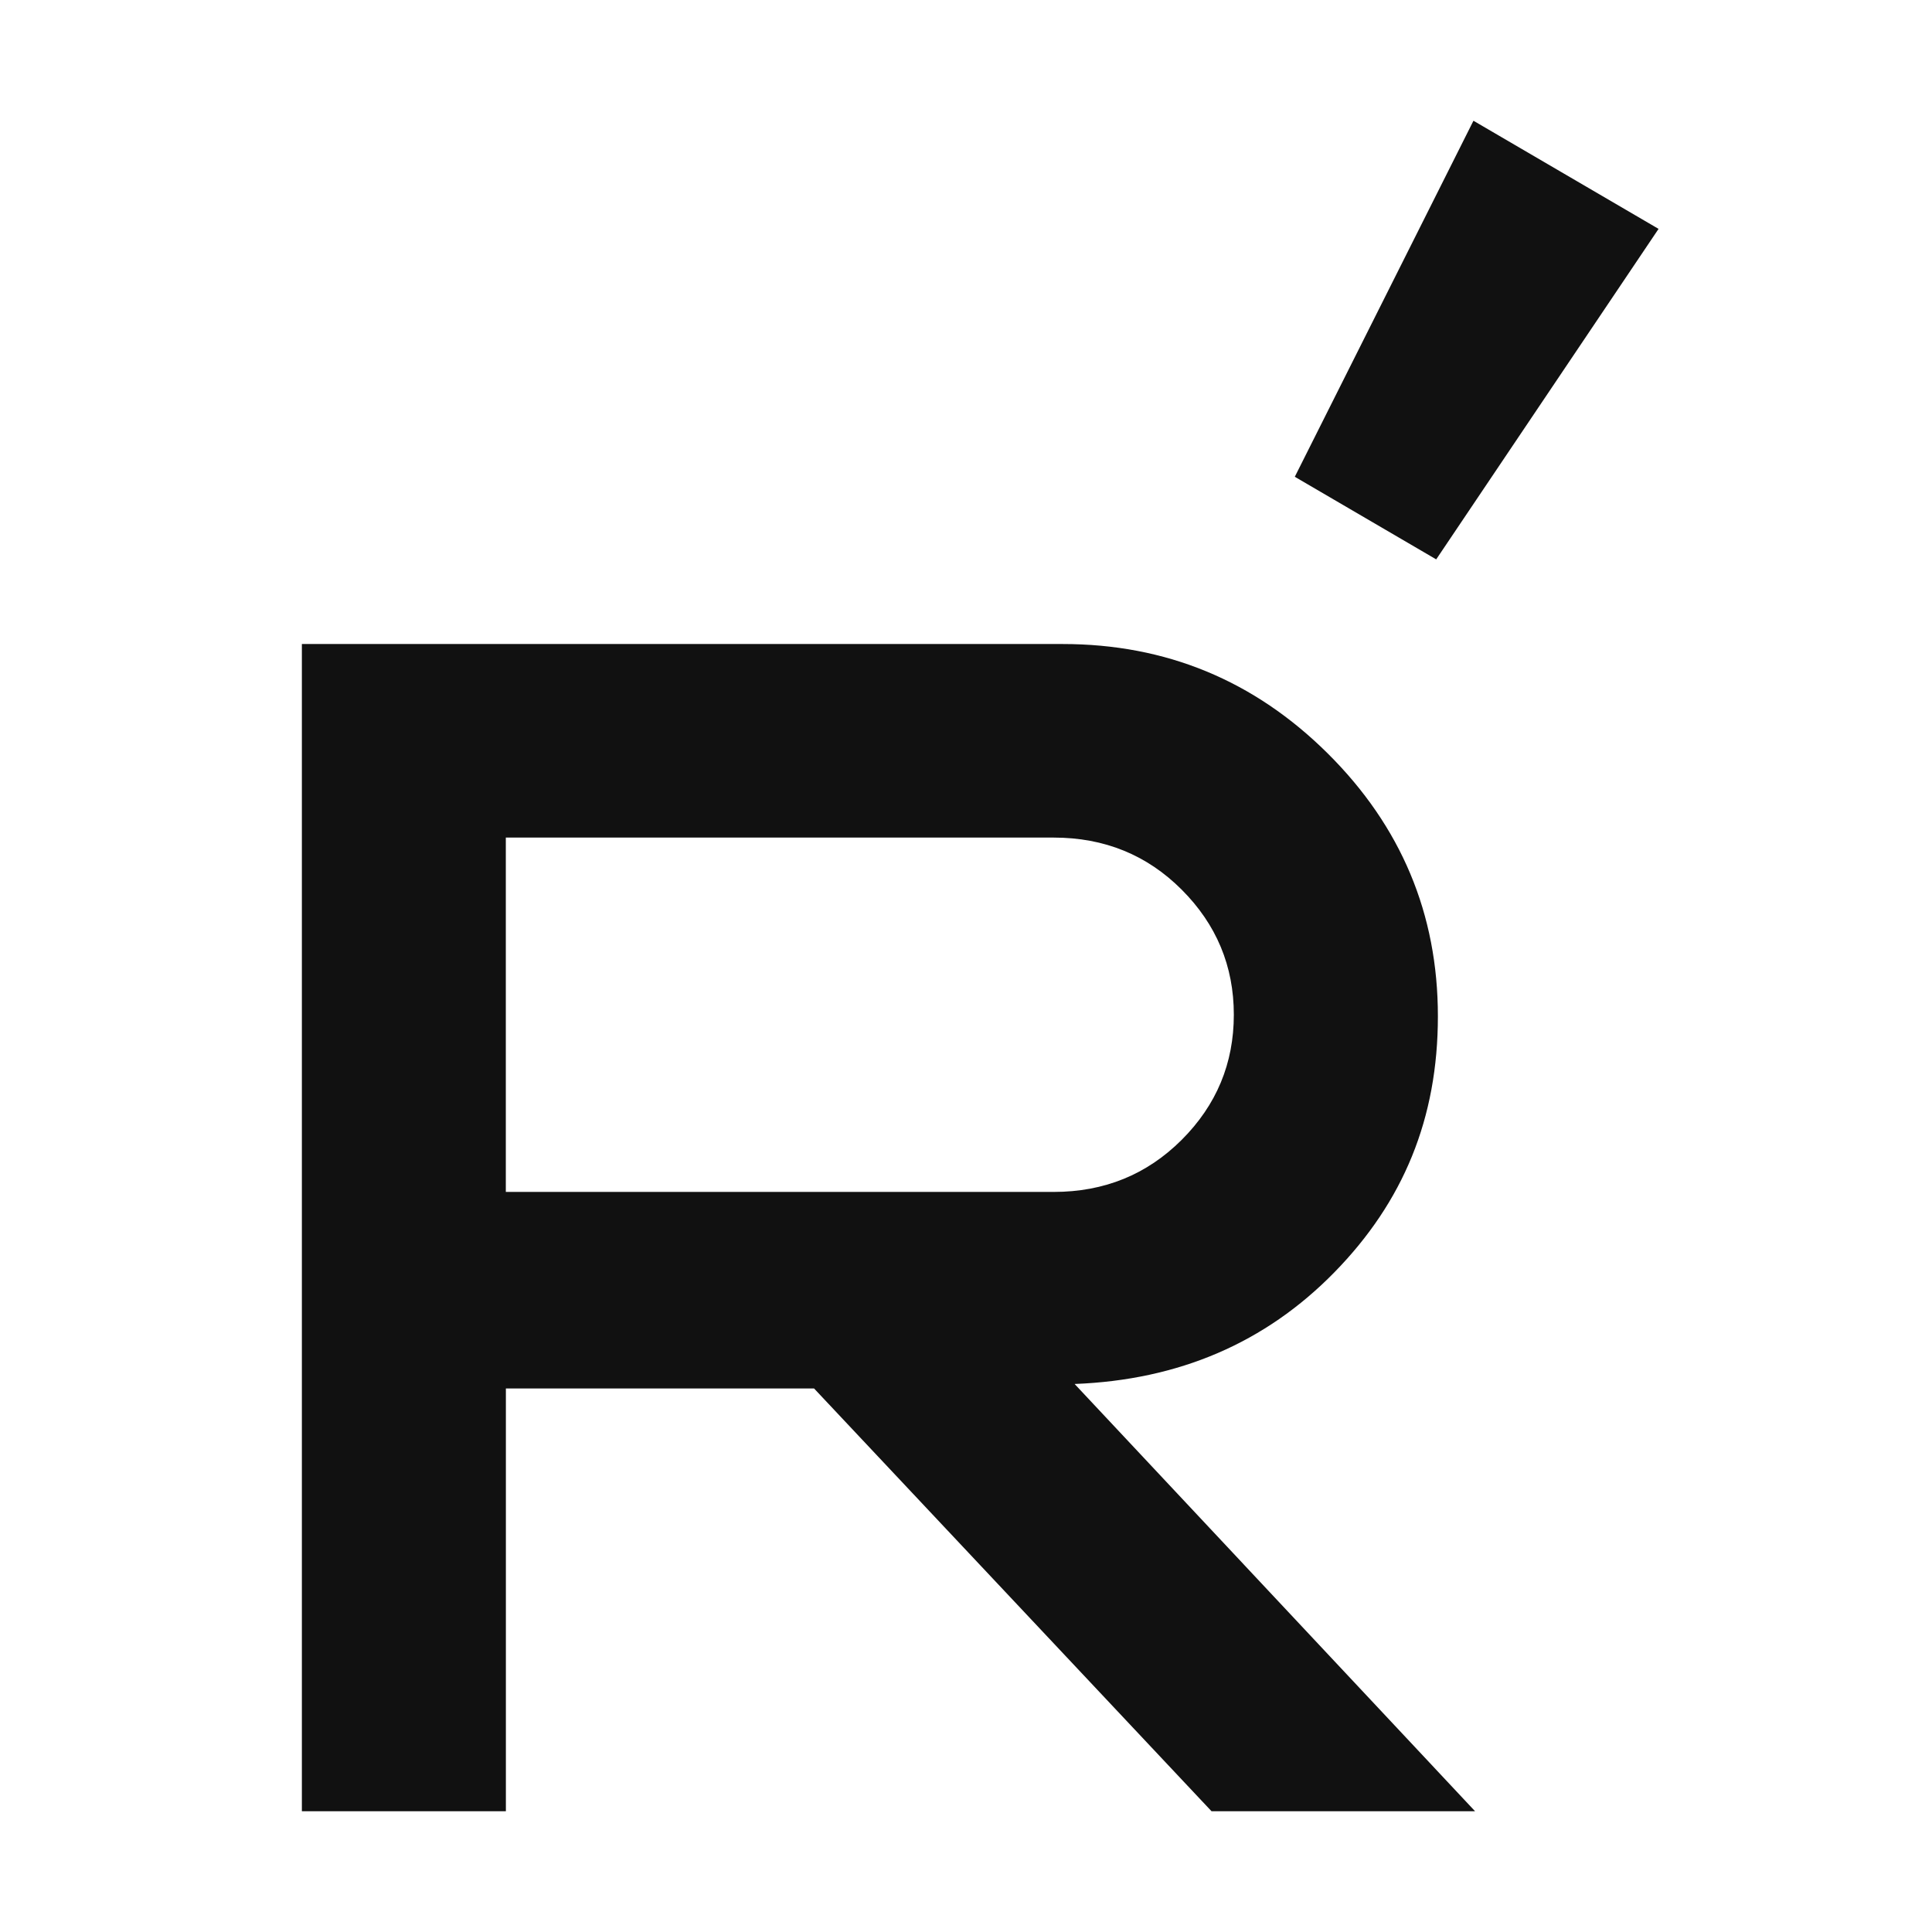
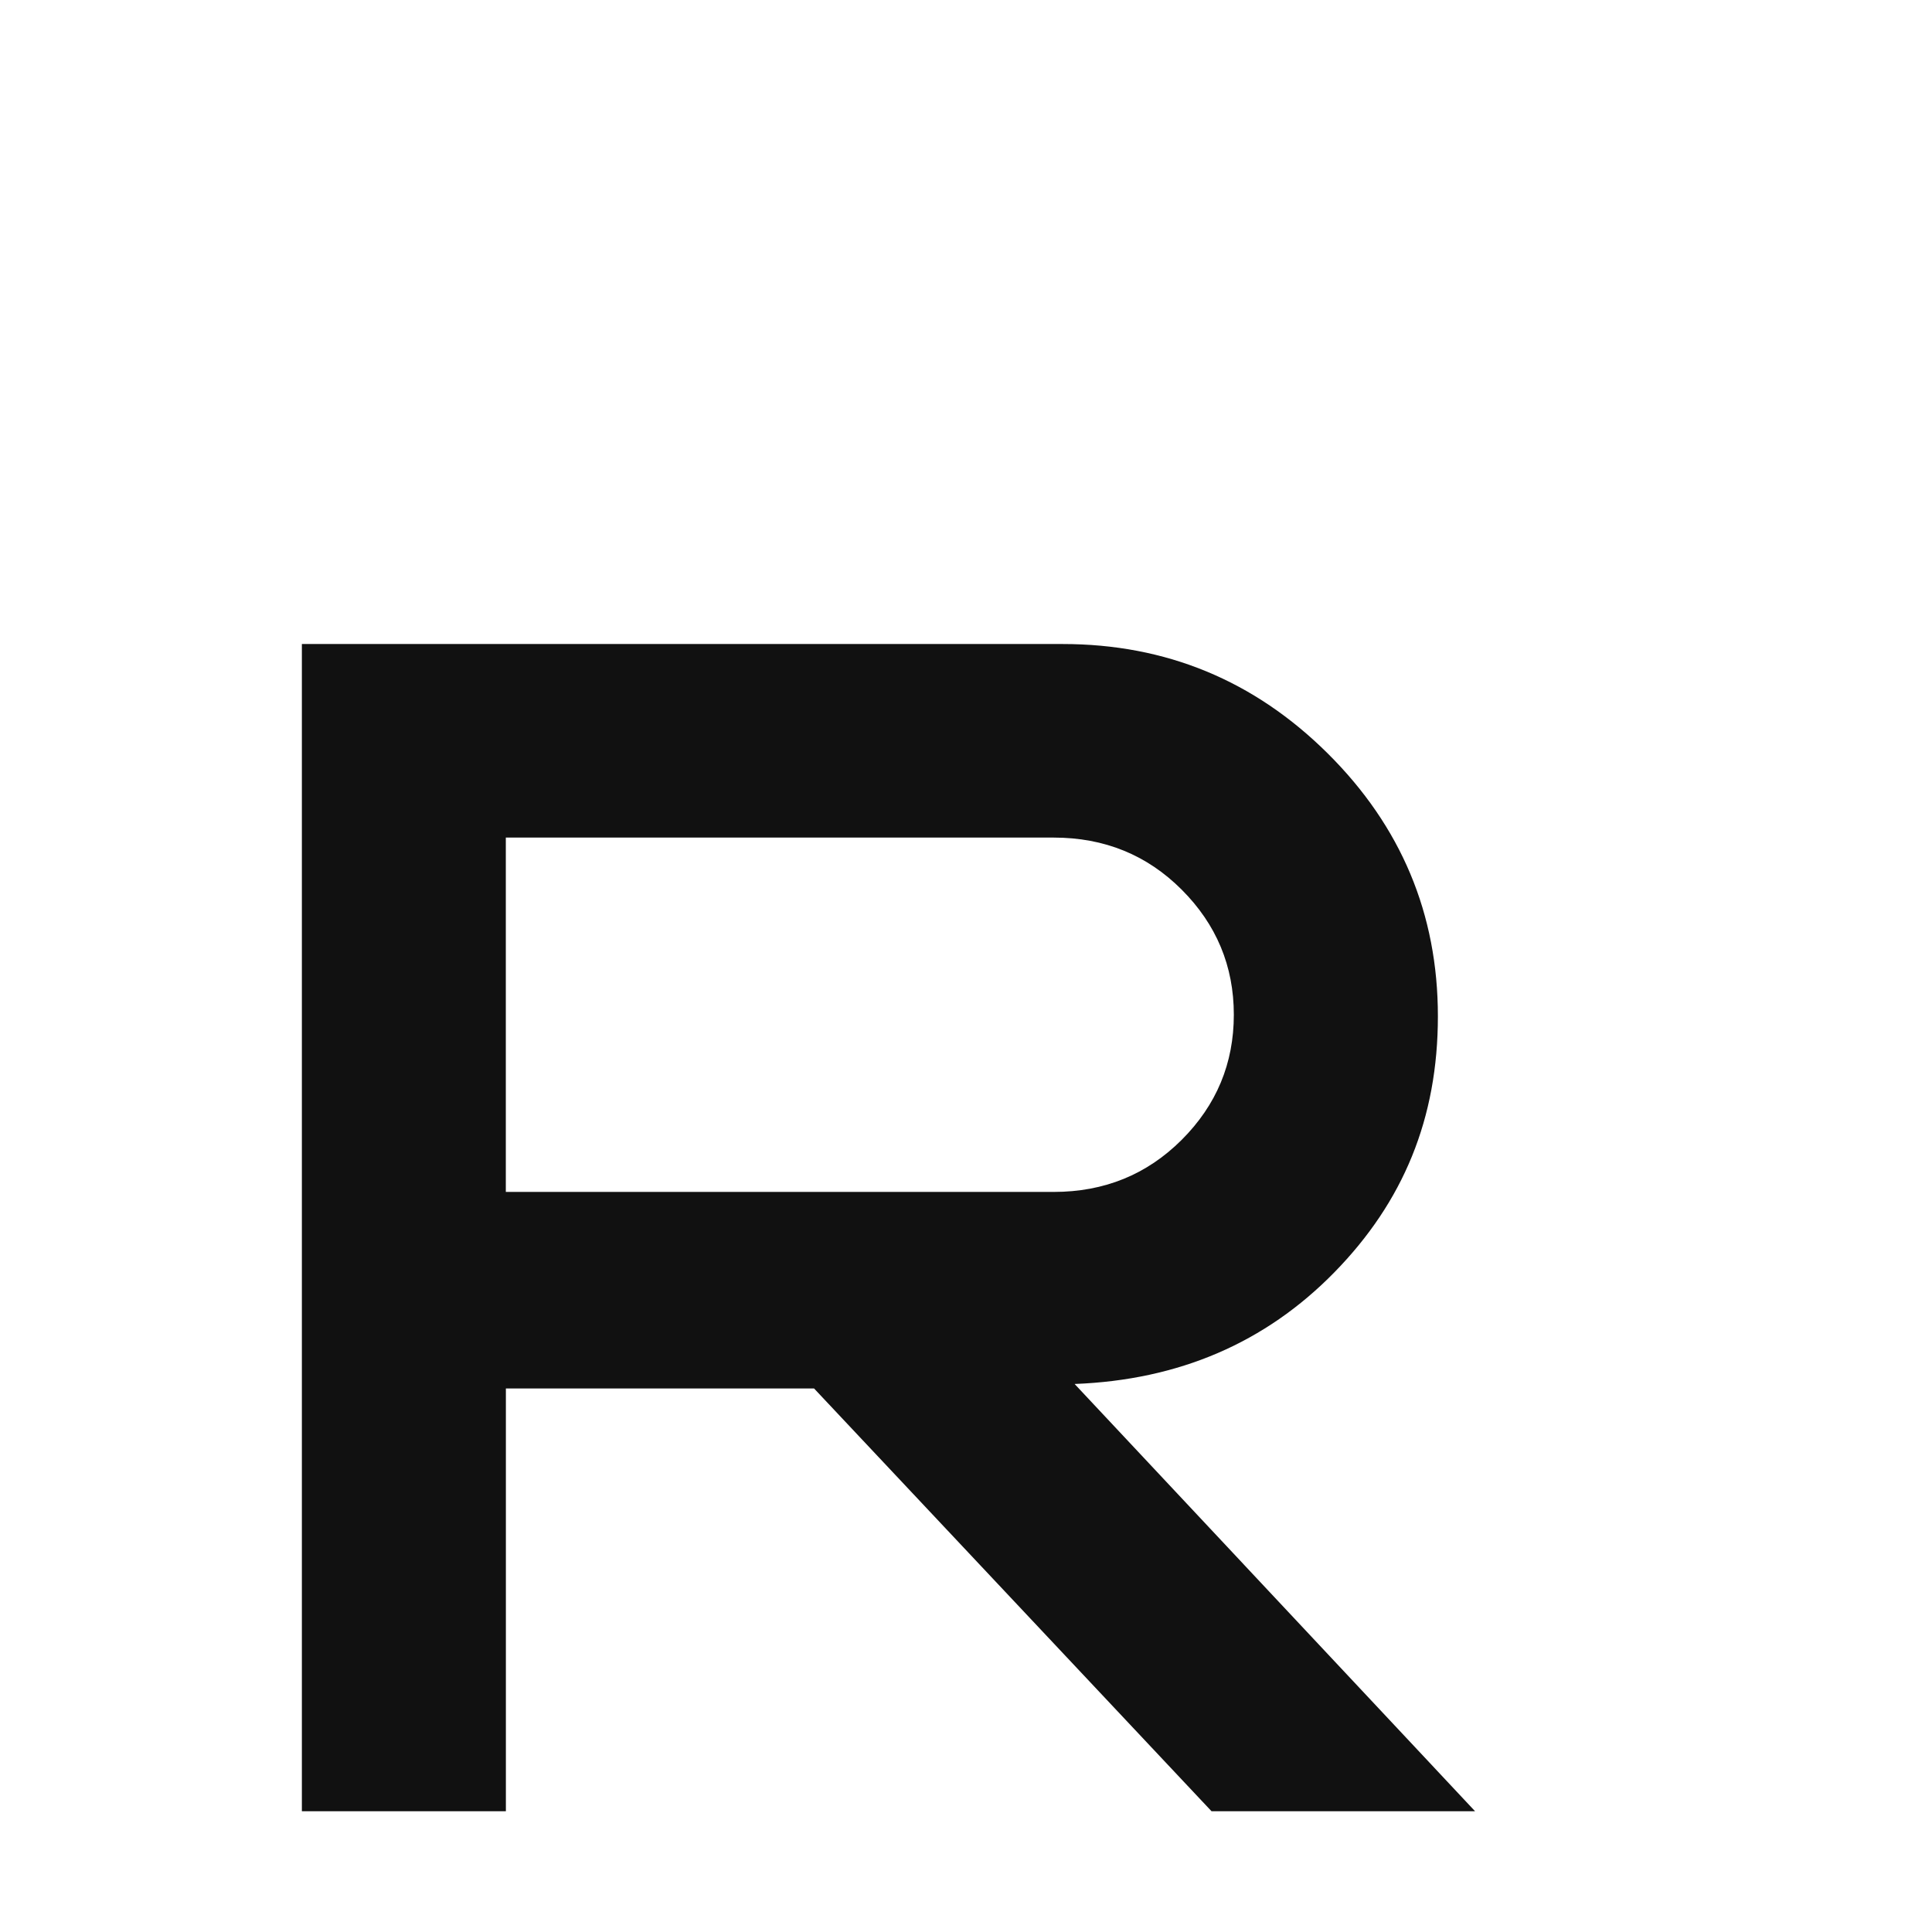
<svg xmlns="http://www.w3.org/2000/svg" width="32" height="32" viewBox="0 0 32 32" fill="none">
  <path d="M20.067 30L13.483 22.997H8.379V30H5V10.667H17.601C19.311 10.667 20.774 11.271 21.991 12.479C23.207 13.687 23.816 15.138 23.816 16.832C23.816 18.525 23.244 19.906 22.102 21.073C20.959 22.241 19.525 22.857 17.799 22.923L24.432 30H20.067H20.067ZM8.378 19.742H17.453C18.291 19.742 18.997 19.454 19.573 18.879C20.149 18.303 20.436 17.613 20.436 16.807C20.436 16.001 20.148 15.312 19.573 14.736C18.998 14.16 18.291 13.873 17.453 13.873H8.378V19.742Z" fill="#111111" />
-   <path d="M21.446 7.897L24.405 2L27.471 3.791L23.788 9.265L21.446 7.897H21.446Z" fill="#111111" />
</svg>